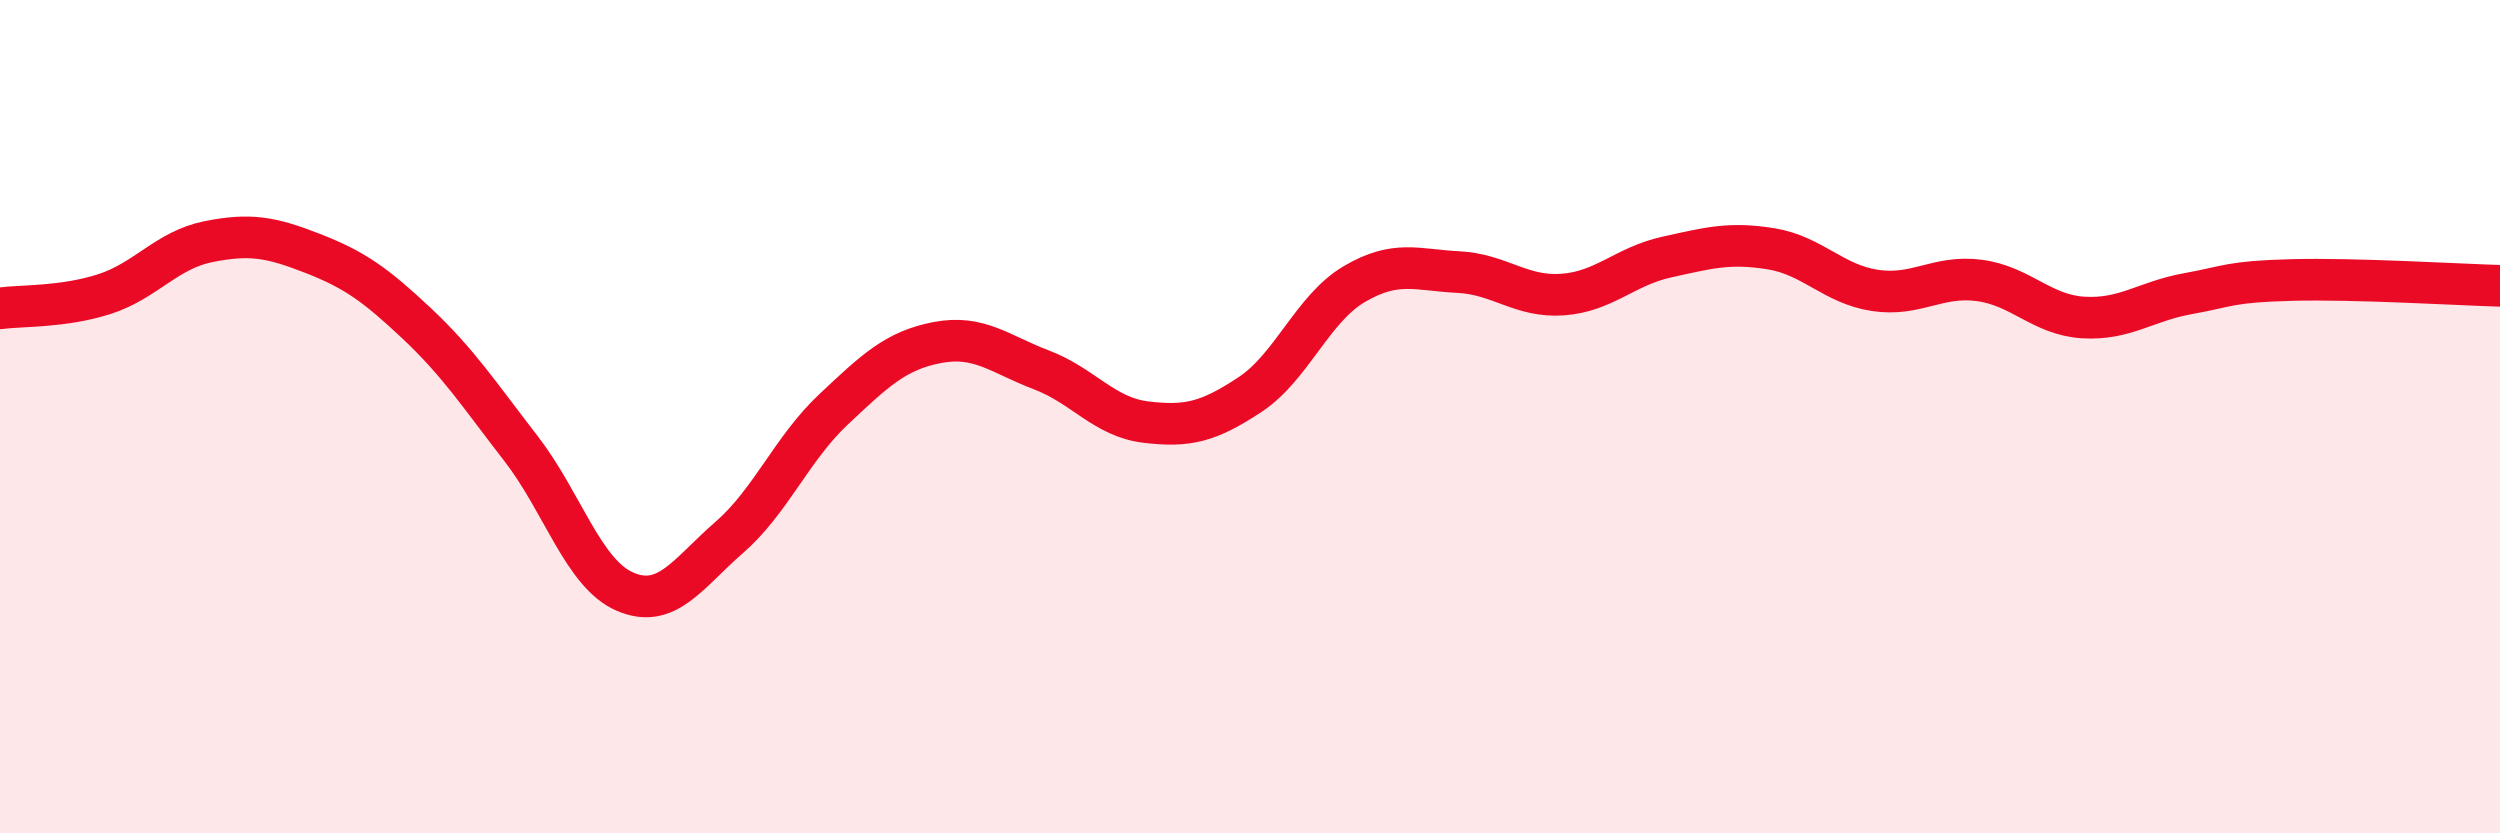
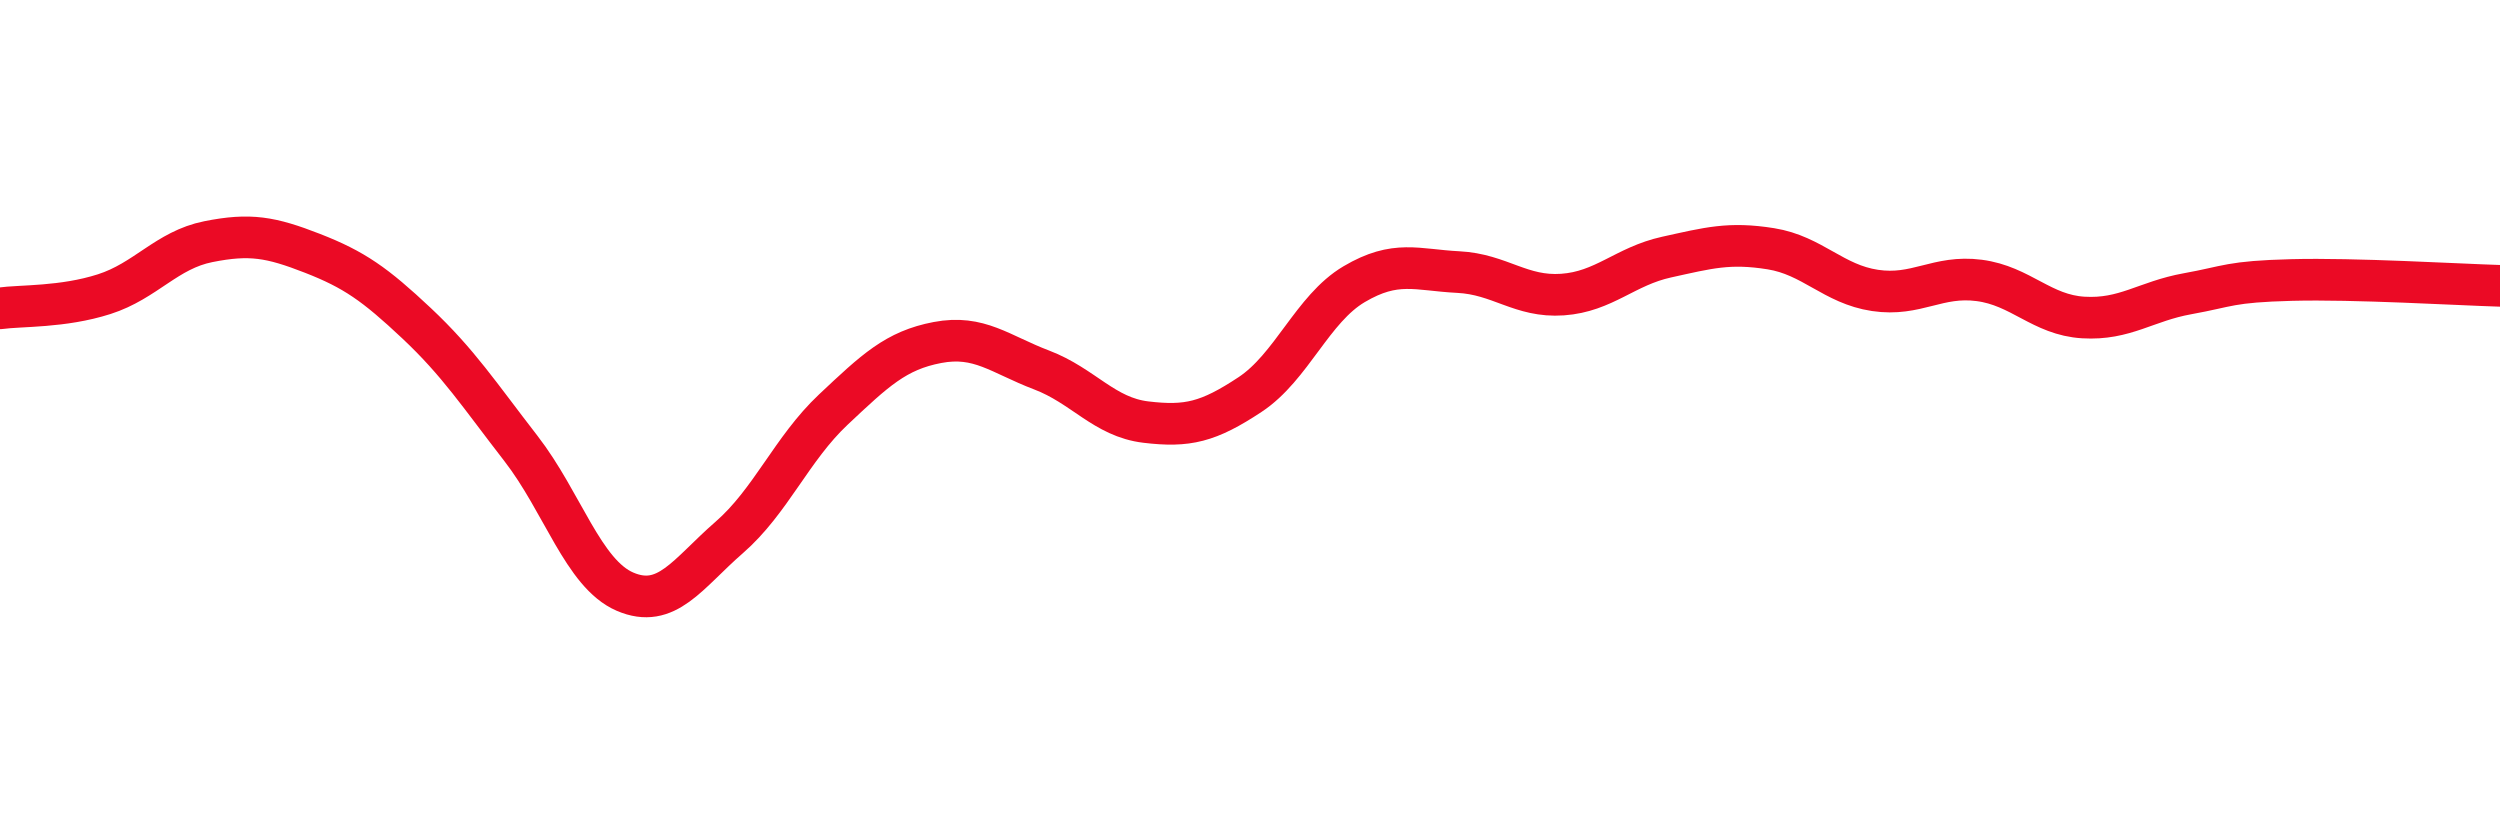
<svg xmlns="http://www.w3.org/2000/svg" width="60" height="20" viewBox="0 0 60 20">
-   <path d="M 0,7.4 C 0.5,7.33 1.5,7.38 2.5,7.06 C 3.5,6.74 4,6 5,5.8 C 6,5.6 6.5,5.69 7.5,6.08 C 8.5,6.47 9,6.82 10,7.76 C 11,8.7 11.5,9.47 12.5,10.76 C 13.5,12.05 14,13.77 15,14.2 C 16,14.63 16.5,13.77 17.5,12.9 C 18.5,12.03 19,10.77 20,9.83 C 21,8.89 21.5,8.41 22.5,8.22 C 23.5,8.03 24,8.5 25,8.88 C 26,9.26 26.5,10.01 27.5,10.13 C 28.5,10.25 29,10.13 30,9.47 C 31,8.81 31.5,7.41 32.5,6.82 C 33.5,6.23 34,6.48 35,6.53 C 36,6.58 36.5,7.14 37.5,7.07 C 38.5,7 39,6.39 40,6.17 C 41,5.95 41.5,5.81 42.5,5.97 C 43.5,6.13 44,6.82 45,6.97 C 46,7.12 46.5,6.6 47.5,6.73 C 48.5,6.86 49,7.56 50,7.62 C 51,7.68 51.5,7.23 52.5,7.05 C 53.5,6.87 53.5,6.76 55,6.72 C 56.5,6.68 59,6.83 60,6.86L60 20L0 20Z" fill="#EB0A25" opacity="0.1" stroke-linecap="round" stroke-linejoin="round" />
  <path d="M 0,7.4 C 0.5,7.33 1.5,7.38 2.5,7.06 C 3.5,6.74 4,6 5,5.8 C 6,5.6 6.5,5.69 7.5,6.08 C 8.5,6.47 9,6.82 10,7.76 C 11,8.7 11.5,9.47 12.5,10.76 C 13.5,12.05 14,13.77 15,14.2 C 16,14.63 16.5,13.77 17.5,12.9 C 18.5,12.03 19,10.77 20,9.83 C 21,8.89 21.5,8.41 22.5,8.22 C 23.5,8.03 24,8.5 25,8.88 C 26,9.26 26.5,10.01 27.5,10.13 C 28.5,10.25 29,10.13 30,9.47 C 31,8.81 31.5,7.41 32.5,6.82 C 33.5,6.23 34,6.48 35,6.53 C 36,6.58 36.5,7.14 37.5,7.07 C 38.5,7 39,6.39 40,6.17 C 41,5.95 41.5,5.81 42.5,5.97 C 43.5,6.13 44,6.82 45,6.97 C 46,7.12 46.5,6.6 47.5,6.73 C 48.5,6.86 49,7.56 50,7.62 C 51,7.68 51.5,7.23 52.5,7.05 C 53.5,6.87 53.5,6.76 55,6.72 C 56.5,6.68 59,6.83 60,6.86" stroke="#EB0A25" stroke-width="1" fill="none" stroke-linecap="round" stroke-linejoin="round" />
</svg>